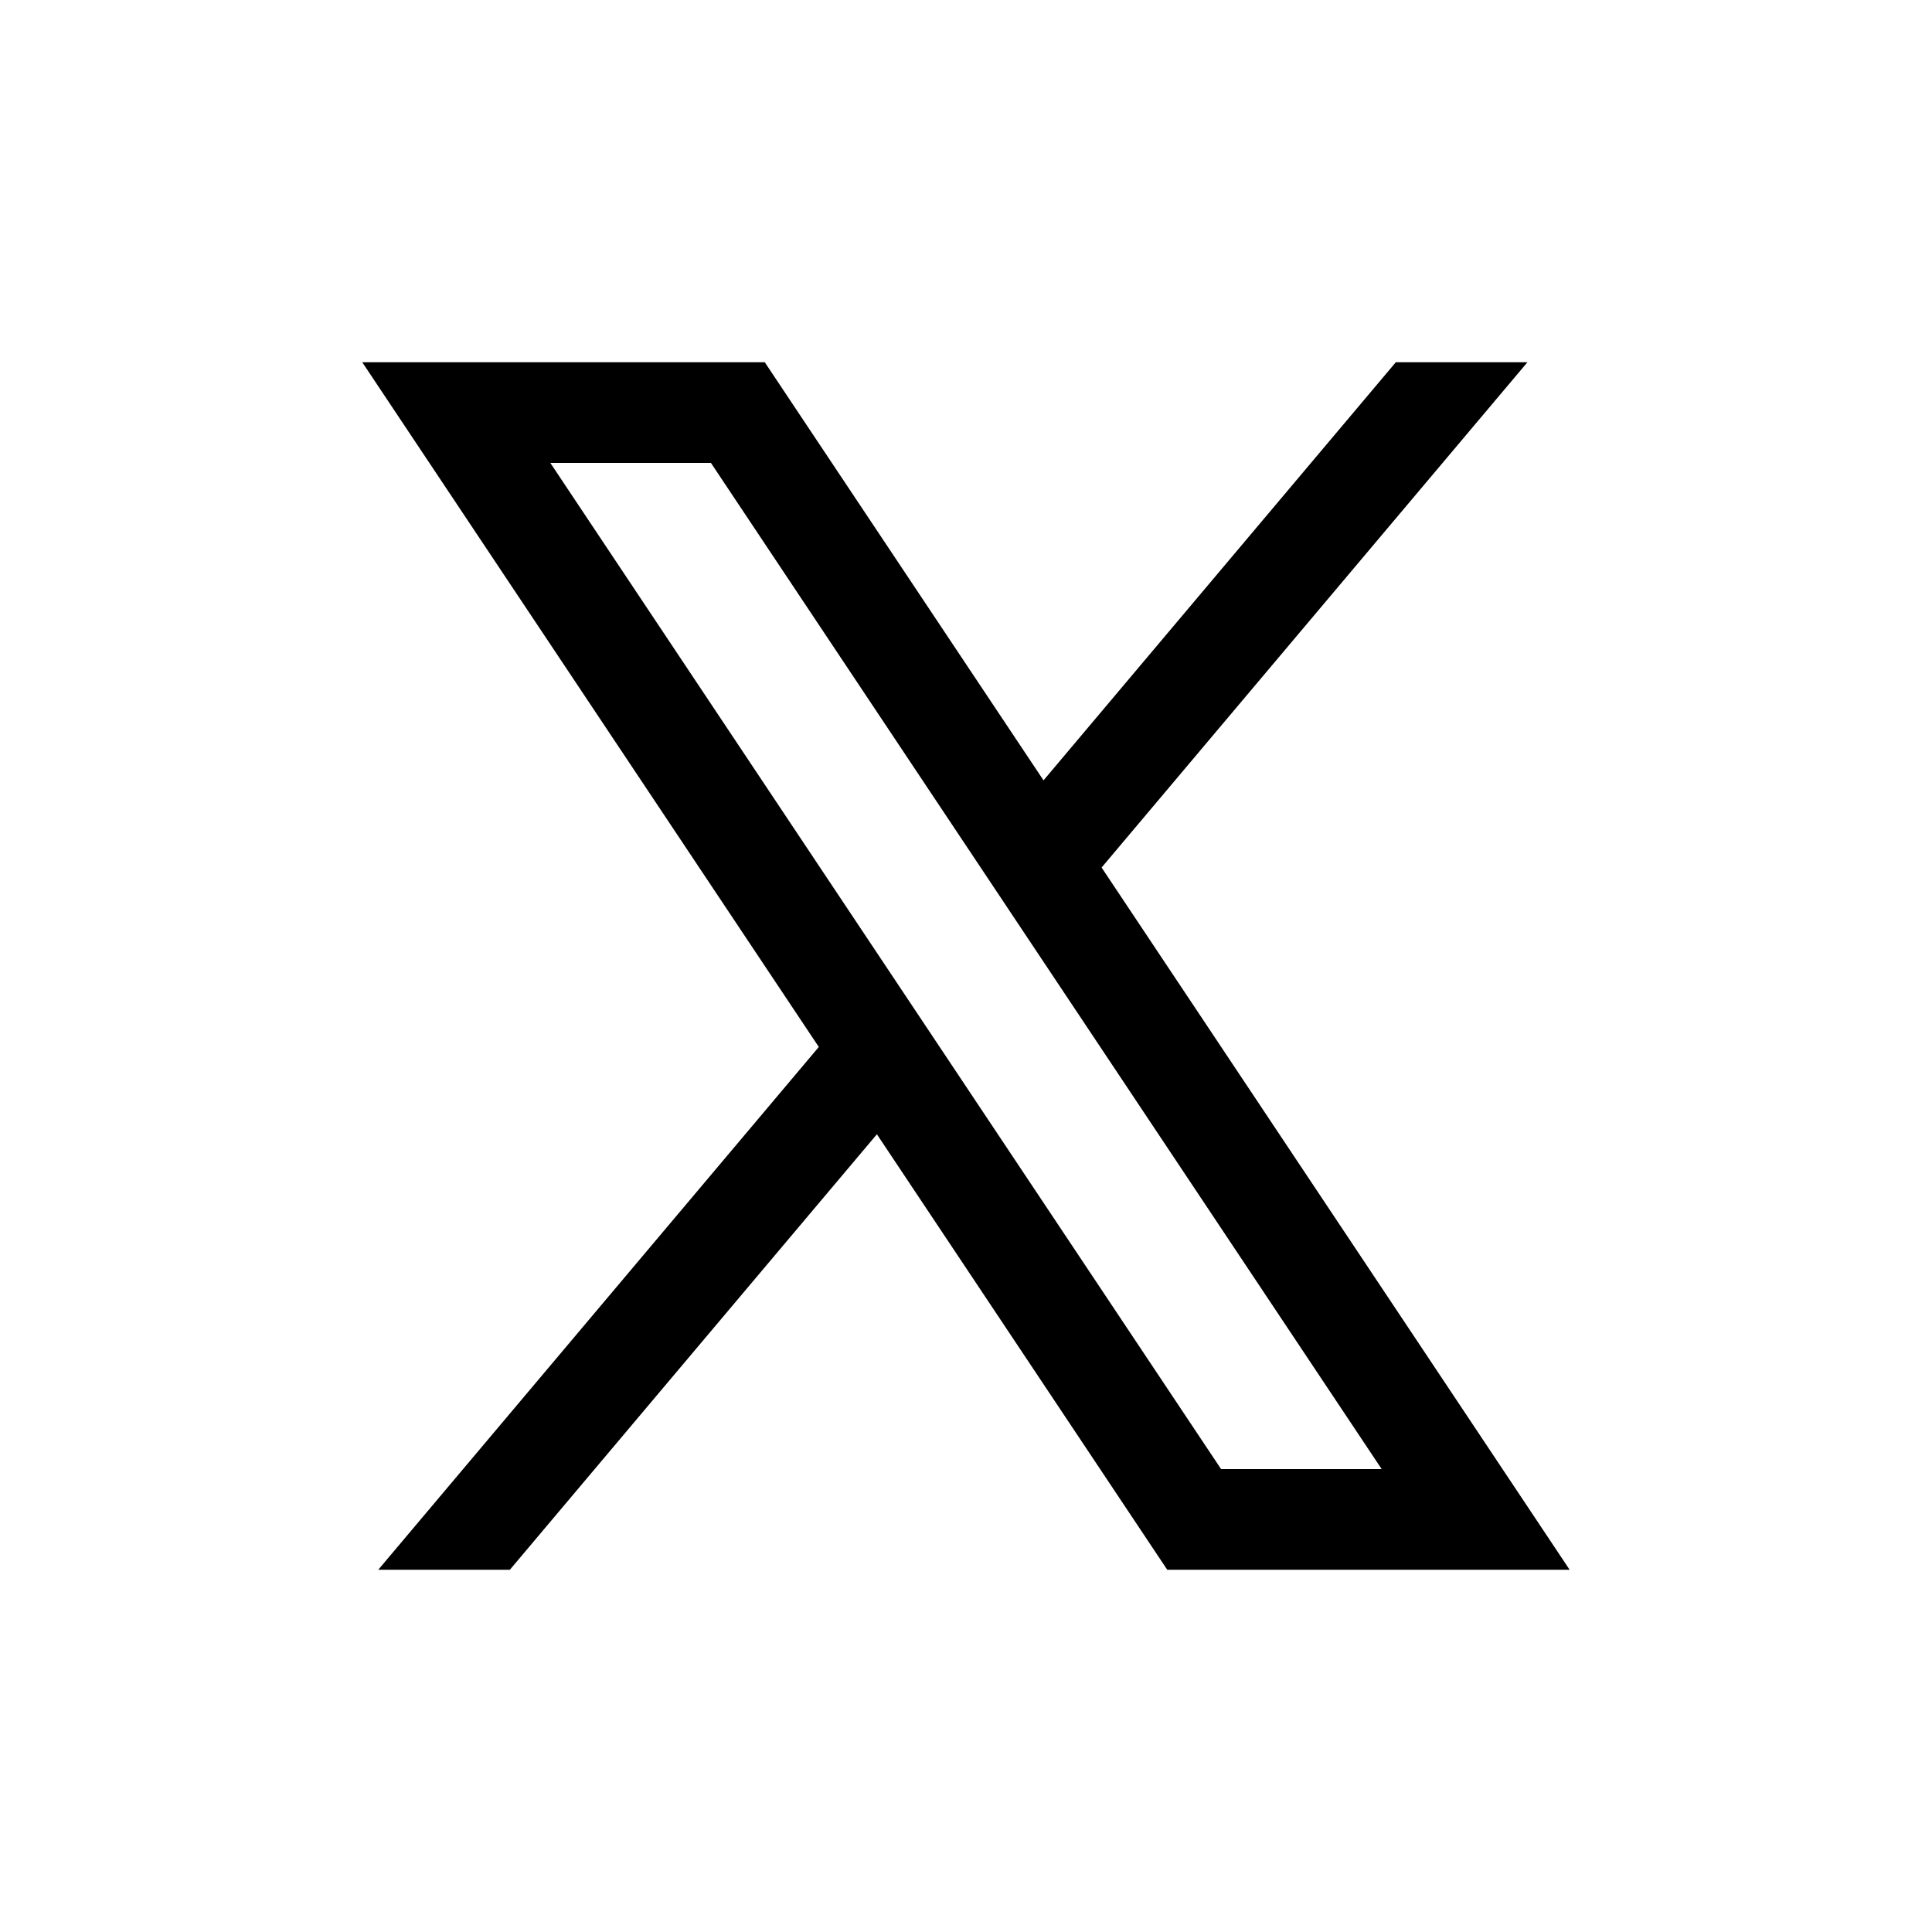
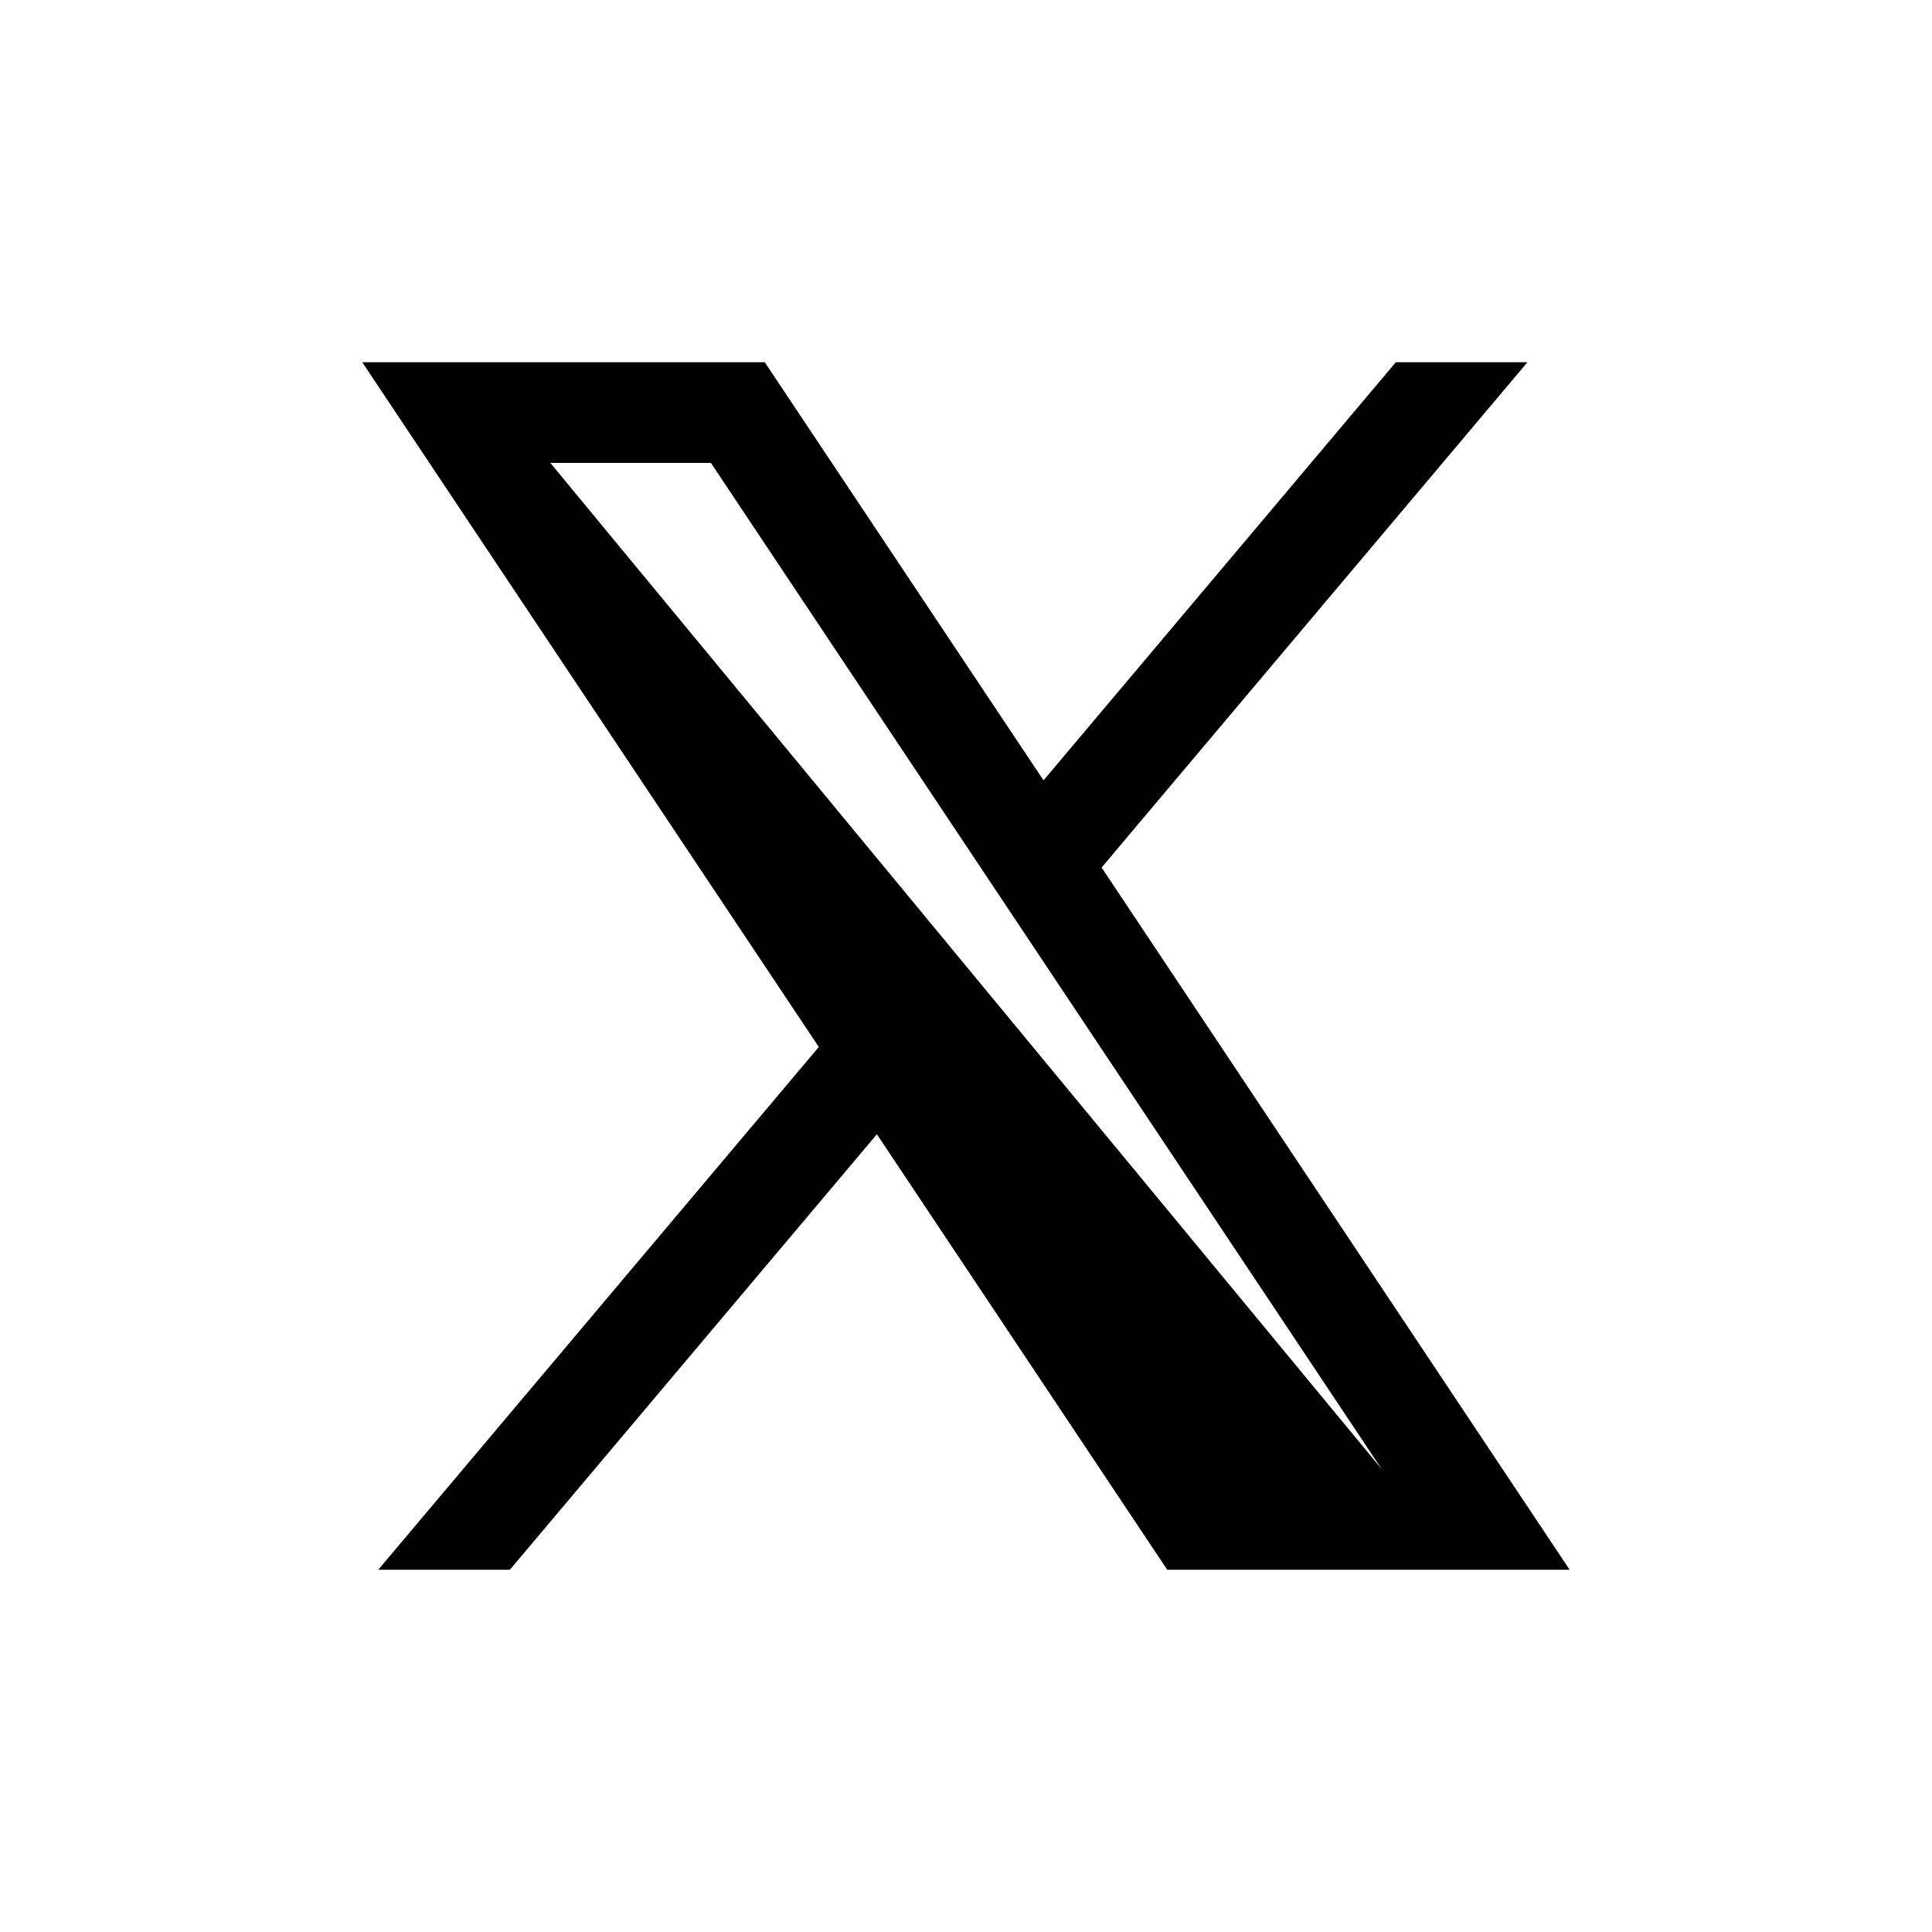
<svg xmlns="http://www.w3.org/2000/svg" width="32" height="32" viewBox="0 0 32 32" fill="none">
-   <path d="M6 6L13.562 17.341L6.265 26H8.445L14.524 18.787L19.333 26H19.779H25.998L18.246 14.369L25.299 6H23.119L17.284 12.925L12.667 6H6ZM9.115 7.667H11.775L22.885 24.333H20.225L9.115 7.667Z" fill="black" />
+   <path d="M6 6L13.562 17.341L6.265 26H8.445L14.524 18.787L19.333 26H19.779H25.998L18.246 14.369L25.299 6H23.119L17.284 12.925L12.667 6H6ZM9.115 7.667H11.775L22.885 24.333L9.115 7.667Z" fill="black" />
</svg>